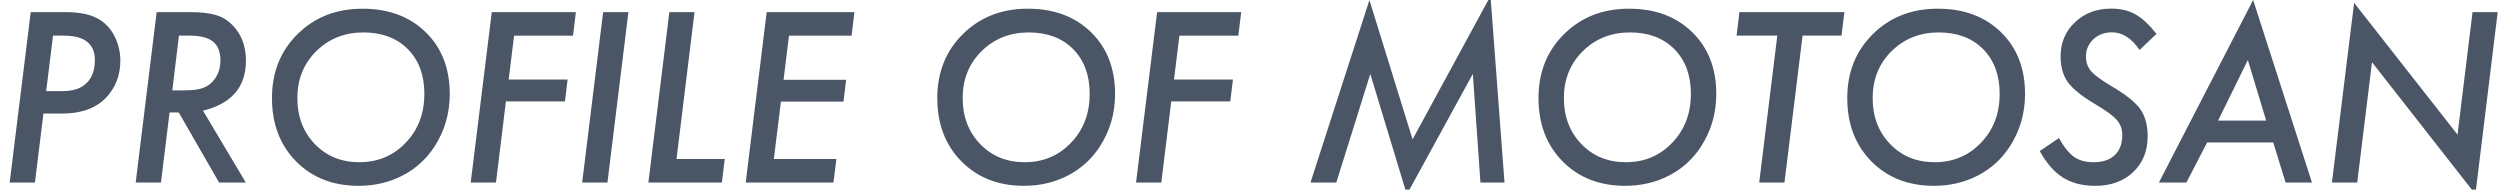
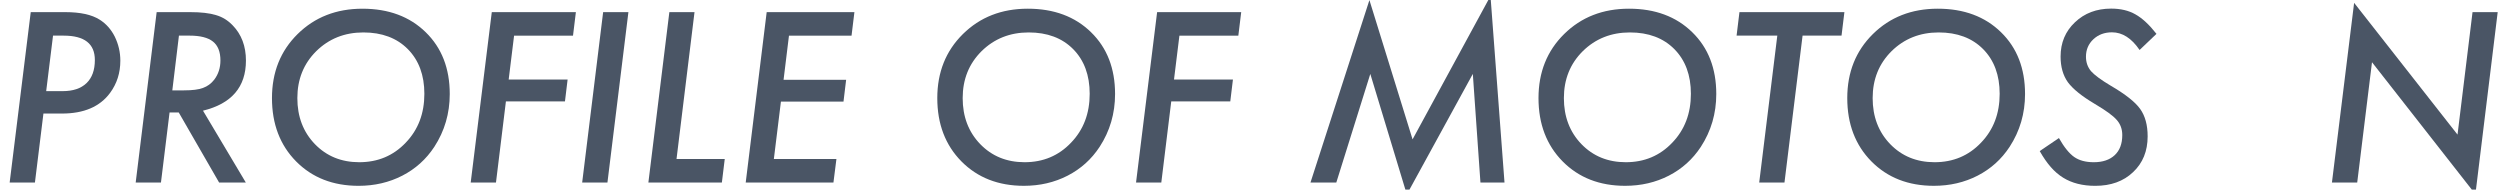
<svg xmlns="http://www.w3.org/2000/svg" version="1.1" id="レイヤー_1" x="0px" y="0px" width="298.667px" height="22.65px" viewBox="0 0 298.667 22.65" enable-background="new 0 0 298.667 22.65" xml:space="preserve">
  <g>
    <path fill="#4A5565" d="M3.672,1.449h4.126c1.793,0,3.16,0.299,4.1,0.896c0.773,0.483,1.38,1.165,1.819,2.043   c0.439,0.906,0.659,1.859,0.659,2.861c0,1.459-0.409,2.742-1.226,3.85c-1.213,1.644-3.125,2.466-5.735,2.466H5.188l-1.015,8.239   H1.154L3.672,1.449z M6.335,4.257l-0.817,6.631h1.964c1.239,0,2.19-0.318,2.854-0.956C11,9.295,11.332,8.375,11.332,7.17   c0-1.942-1.239-2.913-3.718-2.913H6.335z" />
    <path fill="#4A5565" d="M24.251,13.222l5.115,8.582h-3.19l-4.825-8.372h-1.094l-1.028,8.372h-3.019l2.505-20.355h3.995   c1.301,0,2.333,0.119,3.098,0.356c0.756,0.22,1.415,0.625,1.978,1.213c1.063,1.089,1.595,2.496,1.595,4.219   C29.38,10.392,27.67,12.387,24.251,13.222z M21.377,4.257l-0.791,6.539h1.384c1.02,0,1.78-0.097,2.281-0.291   c0.536-0.193,0.984-0.523,1.345-0.989c0.492-0.65,0.738-1.415,0.738-2.294c0-1.028-0.297-1.78-0.89-2.254   c-0.594-0.476-1.527-0.712-2.802-0.712H21.377z" />
    <path fill="#4A5565" d="M53.73,11.231c0,2.32-0.615,4.425-1.846,6.315c-0.976,1.485-2.25,2.632-3.823,3.44S44.748,22.2,42.84,22.2   c-3.05,0-5.537-0.971-7.462-2.914c-1.925-1.951-2.887-4.473-2.887-7.567c0-3.085,1.02-5.634,3.059-7.647   c2.048-2.021,4.632-3.032,7.752-3.032s5.638,0.936,7.554,2.808C52.772,5.711,53.73,8.172,53.73,11.231z M50.698,11.205   c0-2.224-0.659-4.004-1.978-5.339c-1.318-1.327-3.089-1.991-5.313-1.991c-2.232,0-4.109,0.747-5.629,2.241   c-1.503,1.494-2.254,3.362-2.254,5.604c0,2.215,0.699,4.047,2.096,5.497c1.397,1.441,3.164,2.162,5.3,2.162   c2.224,0,4.074-0.778,5.55-2.333C49.955,15.507,50.698,13.56,50.698,11.205z" />
    <path fill="#4A5565" d="M68.799,1.449l-0.343,2.809h-7.04L60.77,9.504h7.04l-0.316,2.61H60.44l-1.187,9.69h-3.019l2.518-20.355   H68.799z" />
    <path fill="#4A5565" d="M75.074,1.449l-2.505,20.355H69.55l2.505-20.355H75.074z" />
    <path fill="#4A5565" d="M82.971,1.449l-2.149,17.548h5.761l-0.343,2.808h-8.78l2.505-20.355H82.971z" />
    <path fill="#4A5565" d="M102.074,1.449l-0.343,2.809h-7.475L93.61,9.53h7.475l-0.316,2.61h-7.475l-0.844,6.856h7.475l-0.356,2.808   H89.088l2.505-20.355H102.074z" />
    <path fill="#4A5565" d="M133.214,11.231c0,2.32-0.615,4.425-1.846,6.315c-0.976,1.485-2.25,2.632-3.823,3.44   s-3.313,1.213-5.221,1.213c-3.05,0-5.537-0.971-7.462-2.914c-1.925-1.951-2.887-4.473-2.887-7.567c0-3.085,1.02-5.634,3.059-7.647   c2.048-2.021,4.632-3.032,7.752-3.032s5.638,0.936,7.554,2.808C132.256,5.711,133.214,8.172,133.214,11.231z M130.182,11.205   c0-2.224-0.659-4.004-1.978-5.339c-1.318-1.327-3.089-1.991-5.313-1.991c-2.232,0-4.109,0.747-5.629,2.241   c-1.503,1.494-2.254,3.362-2.254,5.604c0,2.215,0.699,4.047,2.096,5.497c1.397,1.441,3.164,2.162,5.3,2.162   c2.224,0,4.074-0.778,5.55-2.333C129.439,15.507,130.182,13.56,130.182,11.205z" />
    <path fill="#4A5565" d="M148.283,1.449l-0.343,2.809h-7.04l-0.646,5.247h7.04l-0.316,2.61h-7.053l-1.187,9.69h-3.019l2.518-20.355   H148.283z" />
    <path fill="#4A5565" d="M178.064-0.476l1.674,22.28h-2.874l-0.91-12.973l-7.884,14.396l-4.364-14.396l-4.061,12.973h-3.085   l7.04-21.792l5.155,16.637L178.064-0.476z" />
    <path fill="#4A5565" d="M205.038,11.231c0,2.32-0.615,4.425-1.846,6.315c-0.976,1.485-2.25,2.632-3.823,3.44   s-3.313,1.213-5.221,1.213c-3.05,0-5.537-0.971-7.462-2.914c-1.925-1.951-2.887-4.473-2.887-7.567c0-3.085,1.02-5.634,3.059-7.647   c2.048-2.021,4.632-3.032,7.752-3.032s5.638,0.936,7.554,2.808C204.08,5.711,205.038,8.172,205.038,11.231z M202.006,11.205   c0-2.224-0.659-4.004-1.978-5.339c-1.318-1.327-3.089-1.991-5.313-1.991c-2.232,0-4.109,0.747-5.629,2.241   c-1.503,1.494-2.254,3.362-2.254,5.604c0,2.215,0.699,4.047,2.096,5.497c1.397,1.441,3.164,2.162,5.3,2.162   c2.224,0,4.074-0.778,5.55-2.333C201.263,15.507,202.006,13.56,202.006,11.205z" />
    <path fill="#4A5565" d="M215.348,4.257l-2.162,17.547h-3.019l2.162-17.547h-4.865l0.343-2.809h12.538l-0.343,2.809H215.348z" />
    <path fill="#4A5565" d="M241.926,11.231c0,2.32-0.615,4.425-1.846,6.315c-0.976,1.485-2.25,2.632-3.823,3.44   s-3.313,1.213-5.221,1.213c-3.05,0-5.537-0.971-7.462-2.914c-1.925-1.951-2.887-4.473-2.887-7.567c0-3.085,1.02-5.634,3.059-7.647   c2.048-2.021,4.632-3.032,7.752-3.032s5.638,0.936,7.554,2.808C240.968,5.711,241.926,8.172,241.926,11.231z M238.894,11.205   c0-2.224-0.659-4.004-1.978-5.339c-1.318-1.327-3.089-1.991-5.313-1.991c-2.232,0-4.109,0.747-5.629,2.241   c-1.503,1.494-2.254,3.362-2.254,5.604c0,2.215,0.699,4.047,2.096,5.497c1.397,1.441,3.164,2.162,5.3,2.162   c2.224,0,4.074-0.778,5.55-2.333C238.151,15.507,238.894,13.56,238.894,11.205z" />
    <path fill="#4A5565" d="M257.627,4.046l-2.017,1.925c-0.958-1.406-2.057-2.11-3.296-2.11c-0.896,0-1.639,0.277-2.228,0.831   s-0.883,1.248-0.883,2.083c0,0.668,0.202,1.244,0.606,1.728c0.202,0.229,0.499,0.487,0.89,0.777s0.881,0.611,1.47,0.962   c1.749,1.02,2.918,1.943,3.507,2.77c0.598,0.835,0.896,1.929,0.896,3.282c0,1.758-0.58,3.182-1.74,4.271   c-1.143,1.09-2.65,1.635-4.522,1.635c-1.512,0-2.791-0.325-3.836-0.976c-0.527-0.325-1.02-0.749-1.477-1.272   c-0.457-0.522-0.896-1.157-1.318-1.904l2.294-1.556c0.624,1.098,1.235,1.854,1.833,2.268c0.598,0.413,1.375,0.619,2.333,0.619   c1.063,0,1.896-0.281,2.499-0.844c0.602-0.562,0.903-1.362,0.903-2.399c0-0.712-0.22-1.313-0.659-1.806   c-0.22-0.255-0.547-0.541-0.982-0.857c-0.436-0.316-0.987-0.672-1.655-1.067c-1.529-0.906-2.597-1.767-3.204-2.584   c-0.58-0.818-0.87-1.842-0.87-3.072c0-1.644,0.571-3.006,1.714-4.087c1.143-1.09,2.584-1.635,4.324-1.635   c1.134,0,2.101,0.229,2.9,0.686C255.927,2.169,256.766,2.948,257.627,4.046z" />
-     <path fill="#4A5565" d="M263.679,17.019l-2.479,4.786h-3.283l11.259-21.806l7.026,21.806h-3.15l-1.477-4.786H263.679z    M264.984,14.408h5.748l-2.188-7.238L264.984,14.408z" />
    <path fill="#4A5565" d="M298.391,1.449l-2.663,21.753L283.375,7.434l-1.766,14.37h-3.02l2.65-21.463l12.353,15.741l1.793-14.634   H298.391z" />
  </g>
</svg>